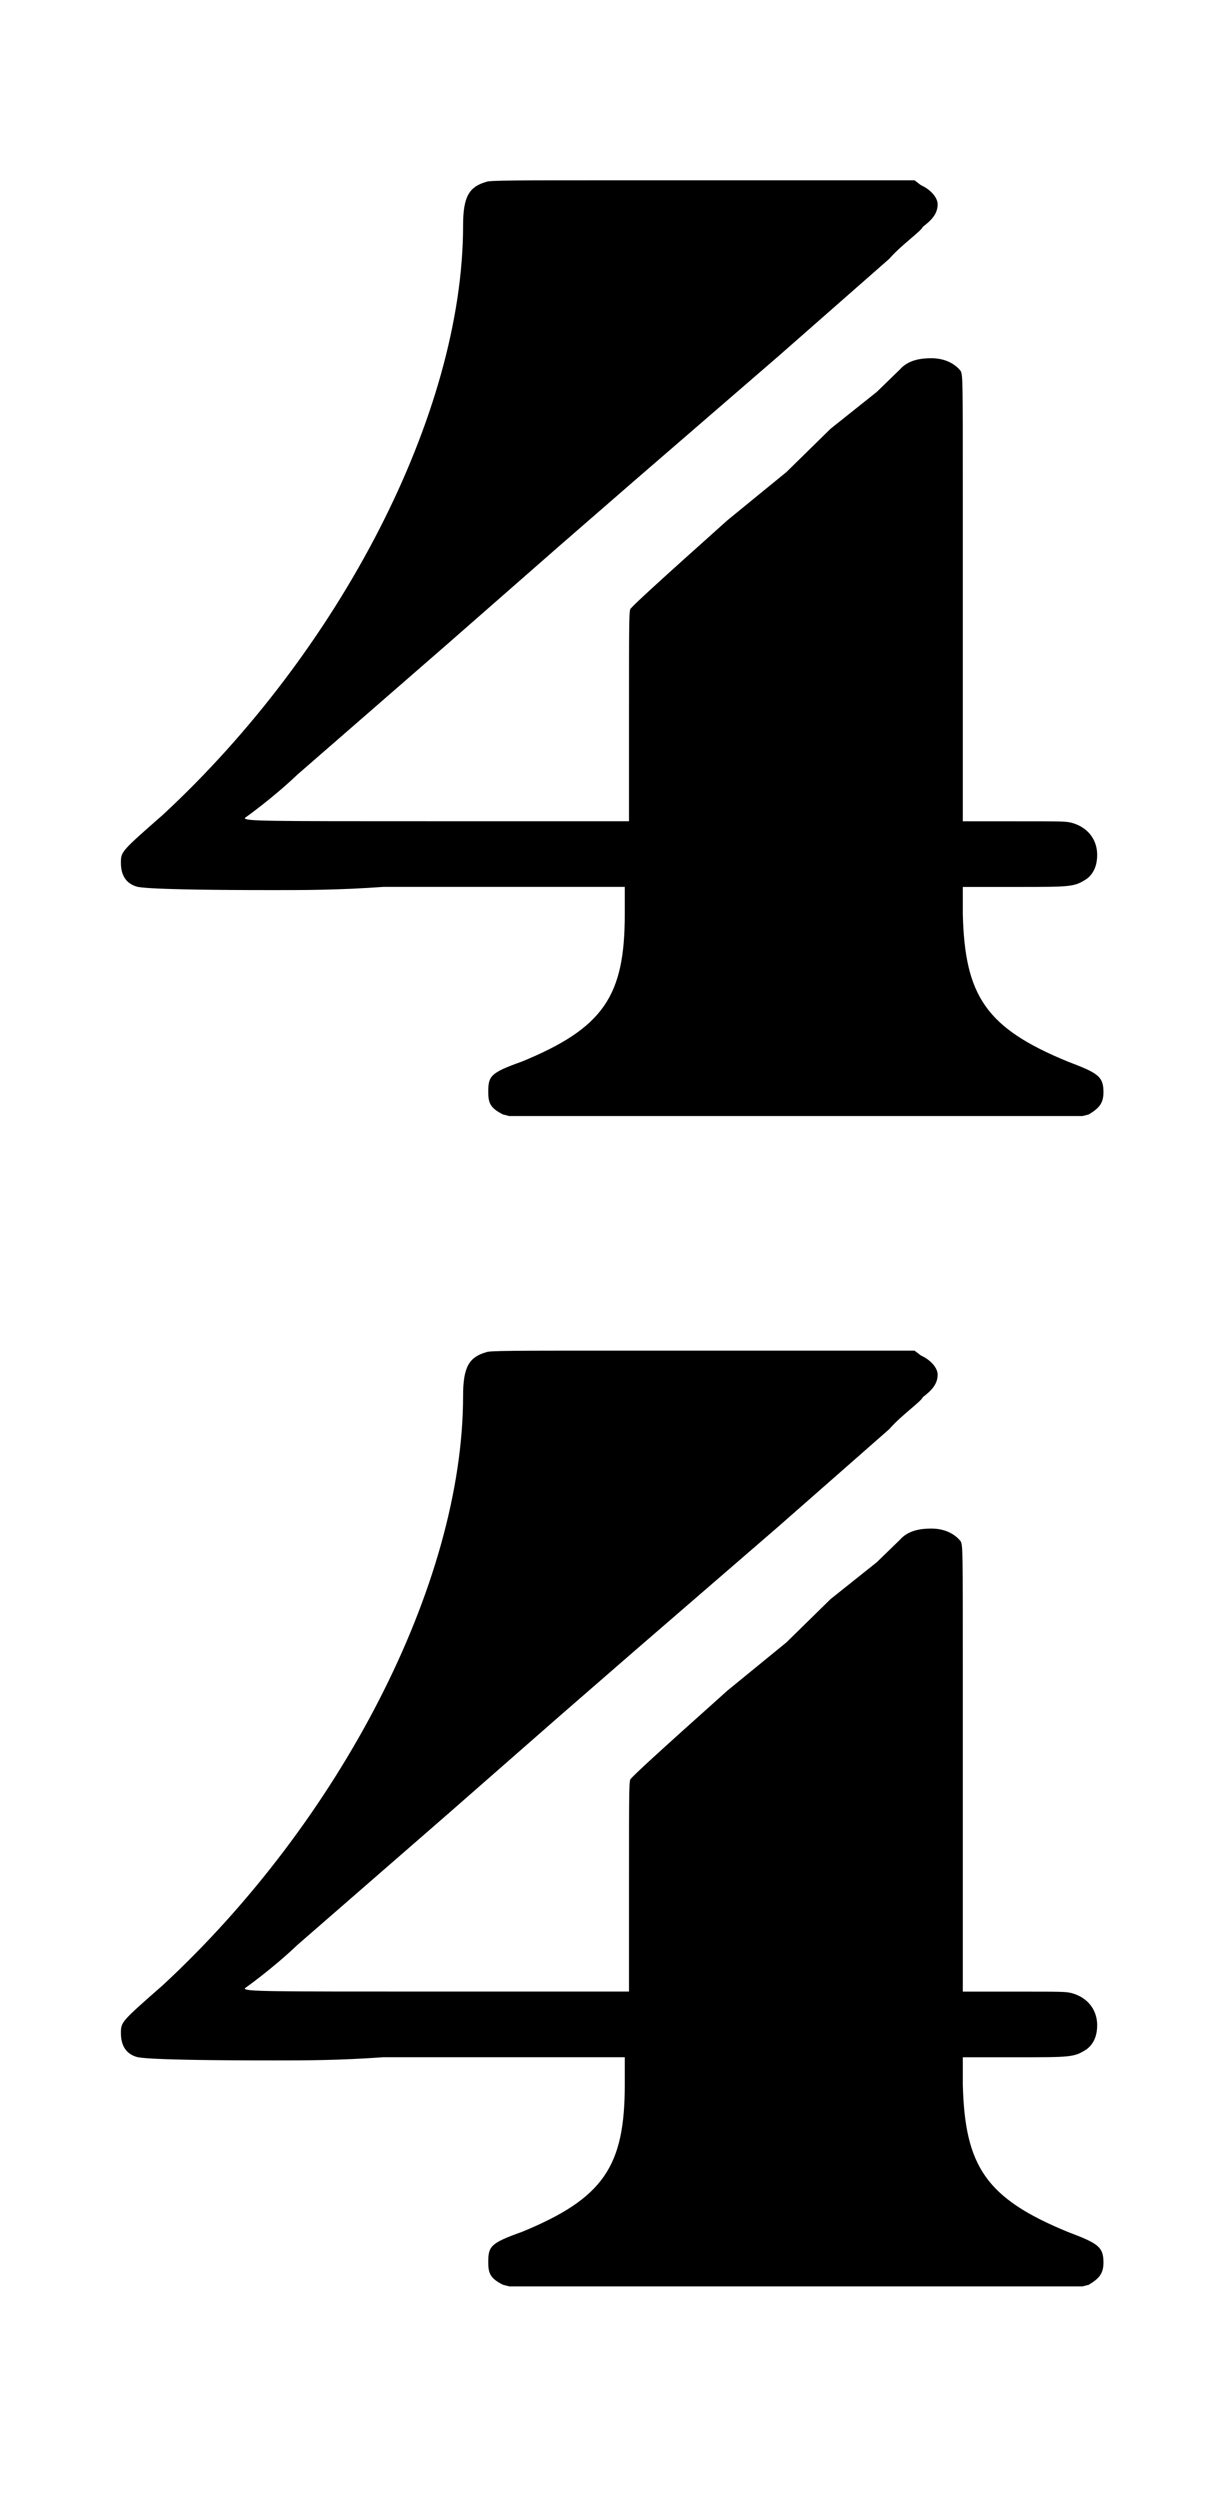
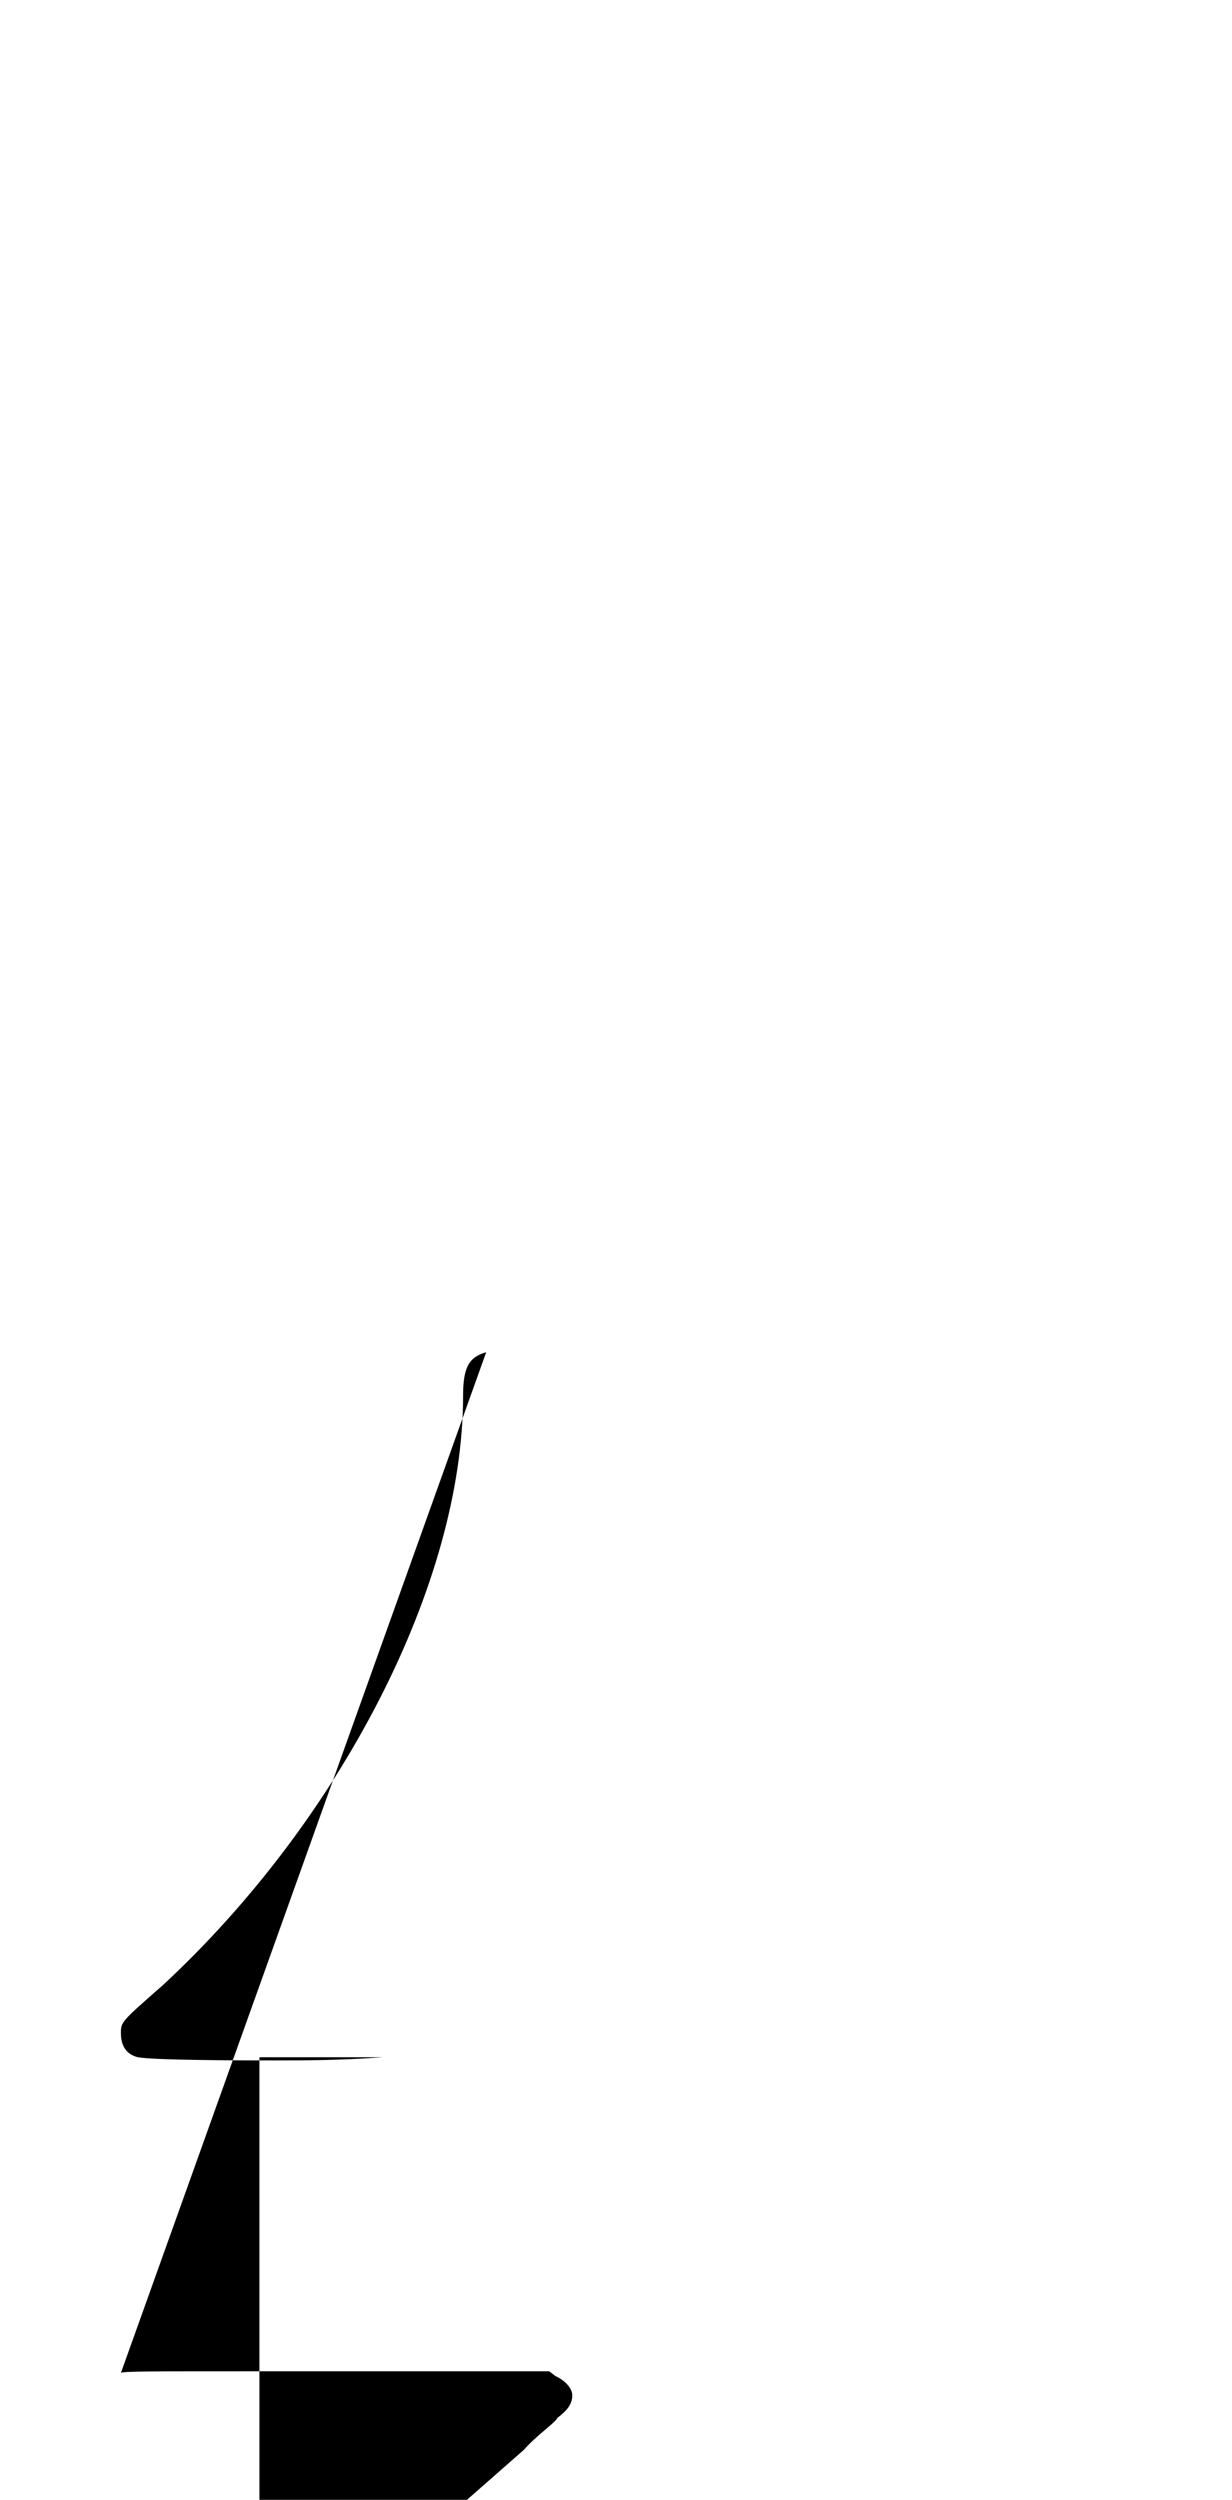
<svg xmlns="http://www.w3.org/2000/svg" xmlns:ns1="http://sodipodi.sourceforge.net/DTD/sodipodi-0.dtd" xmlns:ns2="http://www.inkscape.org/namespaces/inkscape" width="49.416" height="100.268" version="1.1" id="svg6" ns1:docname="fourfour.svg" ns2:version="0.92.4 (5da689c313, 2019-01-14)">
  <defs id="defs10" />
  <ns1:namedview pagecolor="#ffffff" bordercolor="#666666" borderopacity="1" objecttolerance="10" gridtolerance="10" guidetolerance="10" ns2:pageopacity="0" ns2:pageshadow="2" ns2:window-width="1920" ns2:window-height="1017" id="namedview8" showgrid="true" ns2:zoom="6.9200268" ns2:cx="7.1930302" ns2:cy="47.037352" ns2:window-x="1912" ns2:window-y="-8" ns2:window-maximized="1" ns2:current-layer="svg6" fit-margin-left="5" fit-margin-top="5" fit-margin-right="5" fit-margin-bottom="5">
    <ns2:grid type="xygrid" id="grid832" originx="-1059.396" originy="-32.272" />
  </ns1:namedview>
  <g transform="matrix(3.078,0,0,2.349,-1657.27,-92.706)" id="g4">
-     <path d="m 540,60 m 4.761,-17.428 c 0.027,-0.027 0.41,-0.027 1.587,-0.027 0.356,0 0.739,0 1.231,0 h 2.763 l 0.082,0.082 c 0.137,0.082 0.219,0.219 0.219,0.328 0,0.164 -0.082,0.274 -0.192,0.383 -0.027,0.082 -0.274,0.301 -0.438,0.547 l -1.45,1.669 -1.86,2.107 -0.985,1.122 -1.477,1.696 -1.943,2.216 c -0.328,0.41 -0.684,0.739 -0.684,0.739 0,0 0,0 0,0 0,0.055 0.246,0.055 2.517,0.055 h 2.49 v -1.778 c 0,-1.806 0,-1.833 0.027,-1.86 0.055,-0.082 0.301,-0.383 1.259,-1.505 l 0.383,-0.41 0.383,-0.41 0.575,-0.739 0.602,-0.629 0.301,-0.383 c 0.109,-0.164 0.274,-0.192 0.41,-0.192 0.164,0 0.301,0.082 0.383,0.219 0.027,0.082 0.027,0.137 0.027,2.161 0,0.465 0,1.04 0,1.724 v 3.803 h 0.684 c 0.629,0 0.657,0 0.739,0.027 0.219,0.082 0.328,0.301 0.328,0.547 0,0.137 -0.027,0.301 -0.137,0.41 -0.164,0.137 -0.192,0.137 -0.93,0.137 h -0.684 v 0.465 c 0.027,1.395 0.301,1.943 1.368,2.517 0.383,0.192 0.465,0.246 0.465,0.52 0,0.192 -0.055,0.274 -0.192,0.383 l -0.082,0.027 h -3.748 -3.721 l -0.082,-0.027 c -0.164,-0.109 -0.192,-0.192 -0.192,-0.383 0,-0.274 0.027,-0.328 0.438,-0.52 1.067,-0.575 1.341,-1.122 1.341,-2.517 V 54.61 H 543.42 c -0.575,0.055 -1.04,0.055 -1.423,0.055 -1.724,0 -1.751,-0.055 -1.778,-0.055 C 540.055,54.555 540,54.391 540,54.2 c 0,0 0,0 0,0 0,-0.192 0,-0.192 0.547,-0.821 2.298,-2.791 3.912,-6.84 3.912,-10.068 0,-0.492 0.082,-0.657 0.301,-0.739 m 1.642,17.456 h 0.027 -0.082 0.055 m 0,-18.441 h 0.027 -0.082 0.055" id="path5" ns2:connector-curvature="0" style="fill:#000000;stroke:none;stroke-width:0.3;stroke-dasharray:none" />
-   </g>
+     </g>
  <g transform="matrix(3.078,0,0,2.349,-1657.27,-45.764)" id="g4-1">
-     <path style="fill:#000000;stroke:none;stroke-width:0.3;stroke-dasharray:none" ns2:connector-curvature="0" d="m 540,60 m 4.761,-17.428 c 0.027,-0.027 0.41,-0.027 1.587,-0.027 0.356,0 0.739,0 1.231,0 h 2.763 l 0.082,0.082 c 0.137,0.082 0.219,0.219 0.219,0.328 0,0.164 -0.082,0.274 -0.192,0.383 -0.027,0.082 -0.274,0.301 -0.438,0.547 l -1.45,1.669 -1.86,2.107 -0.985,1.122 -1.477,1.696 -1.943,2.216 c -0.328,0.41 -0.684,0.739 -0.684,0.739 0,0 0,0 0,0 0,0.055 0.246,0.055 2.517,0.055 h 2.49 v -1.778 c 0,-1.806 0,-1.833 0.027,-1.86 0.055,-0.082 0.301,-0.383 1.259,-1.505 l 0.383,-0.41 0.383,-0.41 0.575,-0.739 0.602,-0.629 0.301,-0.383 c 0.109,-0.164 0.274,-0.192 0.41,-0.192 0.164,0 0.301,0.082 0.383,0.219 0.027,0.082 0.027,0.137 0.027,2.161 0,0.465 0,1.04 0,1.724 v 3.803 h 0.684 c 0.629,0 0.657,0 0.739,0.027 0.219,0.082 0.328,0.301 0.328,0.547 0,0.137 -0.027,0.301 -0.137,0.41 -0.164,0.137 -0.192,0.137 -0.93,0.137 h -0.684 v 0.465 c 0.027,1.395 0.301,1.943 1.368,2.517 0.383,0.192 0.465,0.246 0.465,0.52 0,0.192 -0.055,0.274 -0.192,0.383 l -0.082,0.027 h -3.748 -3.721 l -0.082,-0.027 c -0.164,-0.109 -0.192,-0.192 -0.192,-0.383 0,-0.274 0.027,-0.328 0.438,-0.52 1.067,-0.575 1.341,-1.122 1.341,-2.517 V 54.61 H 543.42 c -0.575,0.055 -1.04,0.055 -1.423,0.055 -1.724,0 -1.751,-0.055 -1.778,-0.055 C 540.055,54.555 540,54.391 540,54.2 c 0,0 0,0 0,0 0,-0.192 0,-0.192 0.547,-0.821 2.298,-2.791 3.912,-6.84 3.912,-10.068 0,-0.492 0.082,-0.657 0.301,-0.739 m 1.642,17.456 h 0.027 -0.082 0.055 m 0,-18.441 h 0.027 -0.082 0.055" id="path5-8" />
+     <path style="fill:#000000;stroke:none;stroke-width:0.3;stroke-dasharray:none" ns2:connector-curvature="0" d="m 540,60 c 0.027,-0.027 0.41,-0.027 1.587,-0.027 0.356,0 0.739,0 1.231,0 h 2.763 l 0.082,0.082 c 0.137,0.082 0.219,0.219 0.219,0.328 0,0.164 -0.082,0.274 -0.192,0.383 -0.027,0.082 -0.274,0.301 -0.438,0.547 l -1.45,1.669 -1.86,2.107 -0.985,1.122 -1.477,1.696 -1.943,2.216 c -0.328,0.41 -0.684,0.739 -0.684,0.739 0,0 0,0 0,0 0,0.055 0.246,0.055 2.517,0.055 h 2.49 v -1.778 c 0,-1.806 0,-1.833 0.027,-1.86 0.055,-0.082 0.301,-0.383 1.259,-1.505 l 0.383,-0.41 0.383,-0.41 0.575,-0.739 0.602,-0.629 0.301,-0.383 c 0.109,-0.164 0.274,-0.192 0.41,-0.192 0.164,0 0.301,0.082 0.383,0.219 0.027,0.082 0.027,0.137 0.027,2.161 0,0.465 0,1.04 0,1.724 v 3.803 h 0.684 c 0.629,0 0.657,0 0.739,0.027 0.219,0.082 0.328,0.301 0.328,0.547 0,0.137 -0.027,0.301 -0.137,0.41 -0.164,0.137 -0.192,0.137 -0.93,0.137 h -0.684 v 0.465 c 0.027,1.395 0.301,1.943 1.368,2.517 0.383,0.192 0.465,0.246 0.465,0.52 0,0.192 -0.055,0.274 -0.192,0.383 l -0.082,0.027 h -3.748 -3.721 l -0.082,-0.027 c -0.164,-0.109 -0.192,-0.192 -0.192,-0.383 0,-0.274 0.027,-0.328 0.438,-0.52 1.067,-0.575 1.341,-1.122 1.341,-2.517 V 54.61 H 543.42 c -0.575,0.055 -1.04,0.055 -1.423,0.055 -1.724,0 -1.751,-0.055 -1.778,-0.055 C 540.055,54.555 540,54.391 540,54.2 c 0,0 0,0 0,0 0,-0.192 0,-0.192 0.547,-0.821 2.298,-2.791 3.912,-6.84 3.912,-10.068 0,-0.492 0.082,-0.657 0.301,-0.739 m 1.642,17.456 h 0.027 -0.082 0.055 m 0,-18.441 h 0.027 -0.082 0.055" id="path5-8" />
  </g>
</svg>